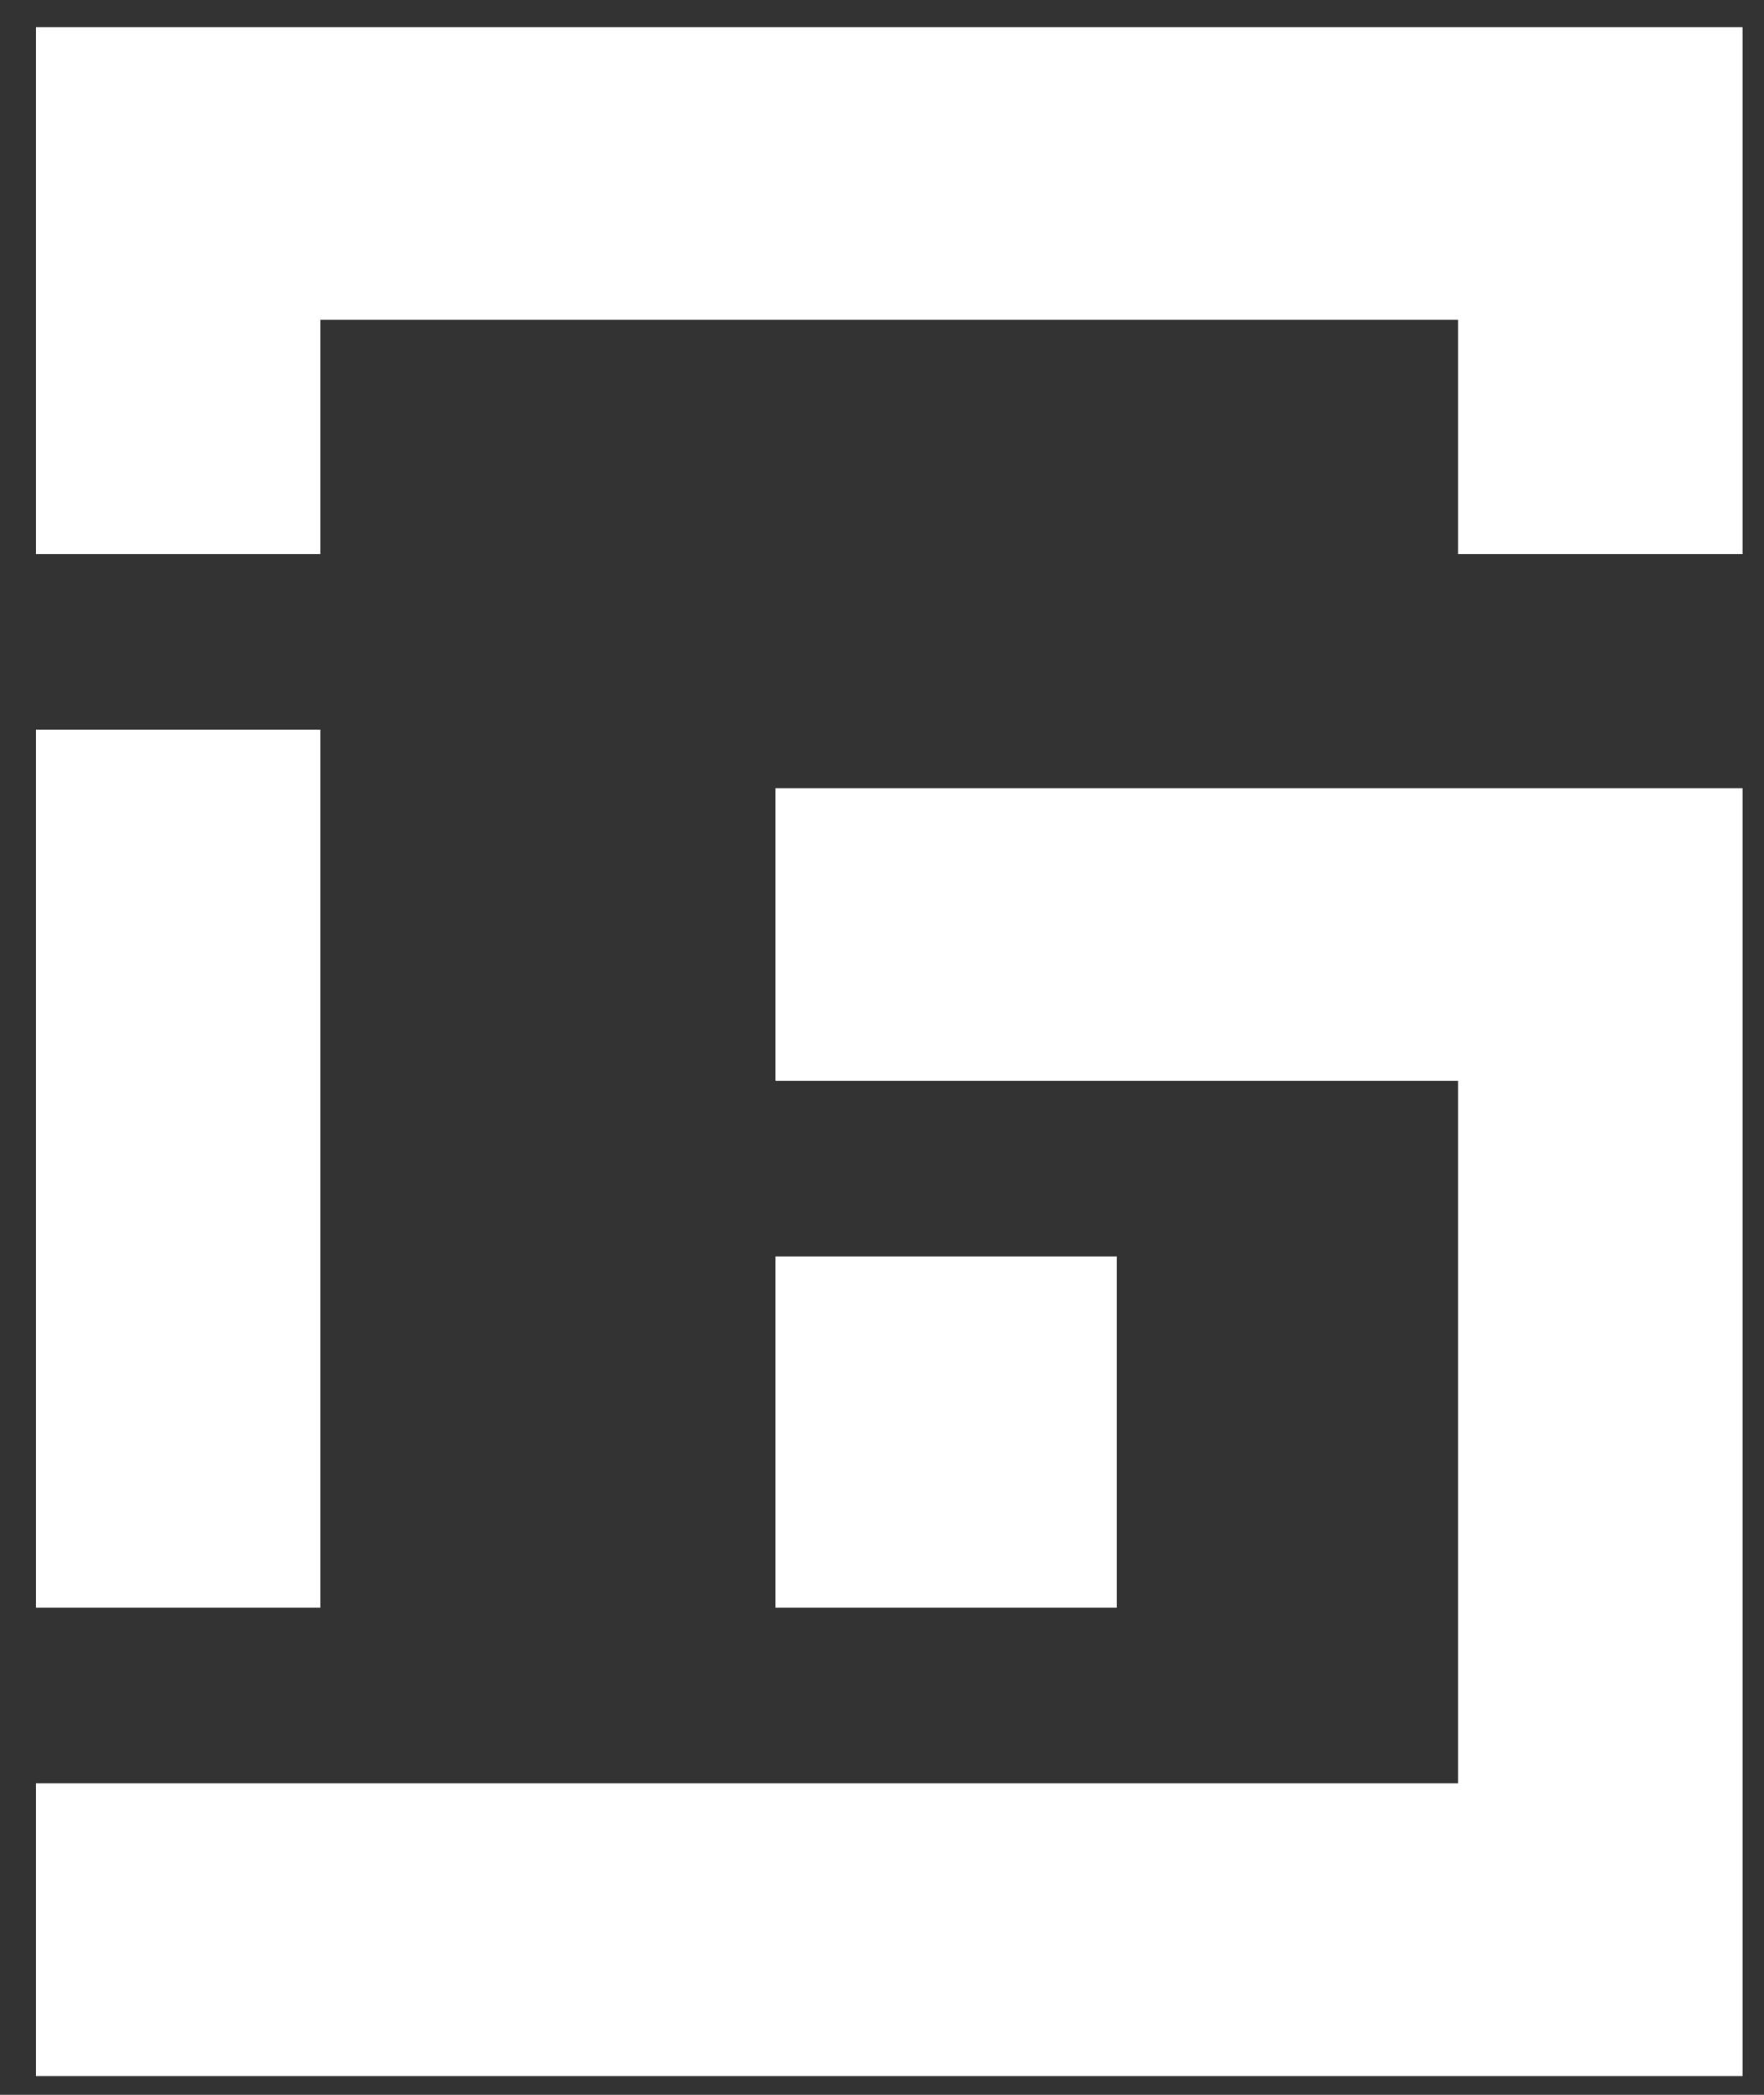
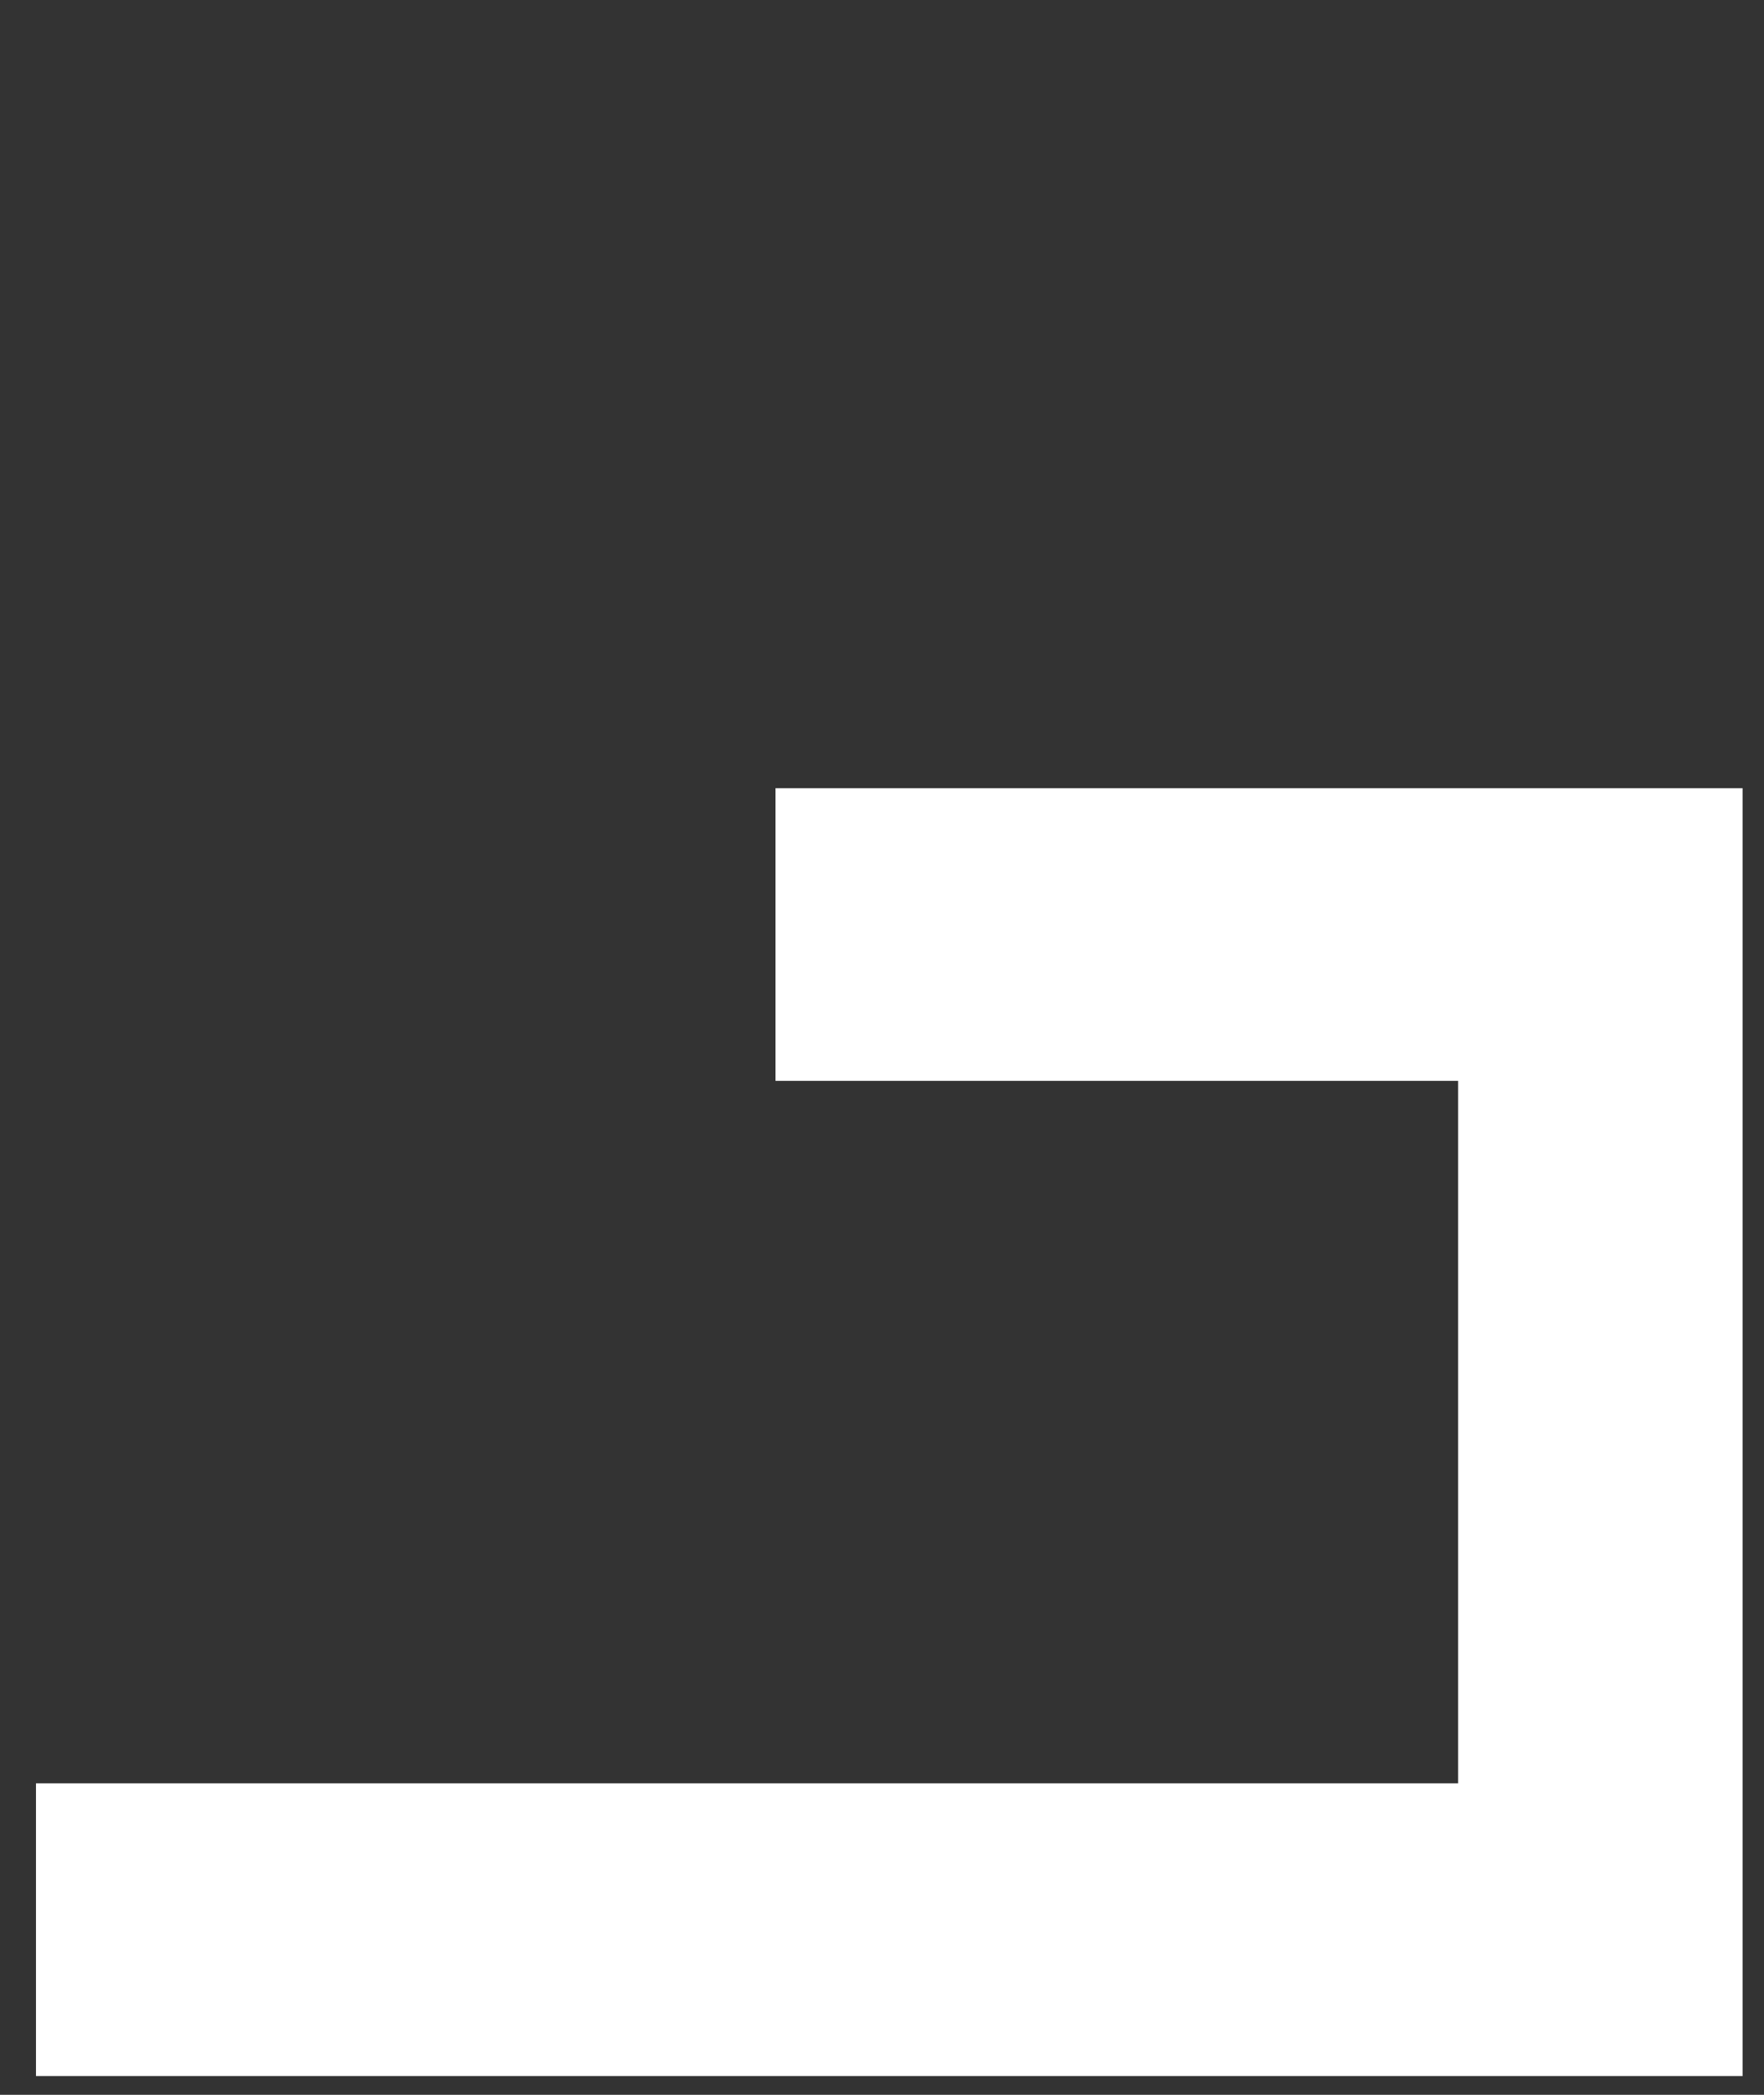
<svg xmlns="http://www.w3.org/2000/svg" width="48" height="57" viewBox="0 0 48 57" fill="none">
  <rect x="0" y="0" width="48" height="57" fill="#333333" stroke="none" />
-   <path d="M8.719 8.703V15.074H0.979V0.738H47.417V15.074H39.677V8.703H8.719Z" fill="white" />
  <path d="M47.417 21.446H21.102V29.41H39.677V48.525H0.979V56.49H47.417V21.446Z" fill="white" />
-   <path d="M21.102 34.189H30.39V43.746H21.102V34.189Z" fill="white" />
-   <path d="M0.979 19.853H8.719V43.746H0.979V19.853Z" fill="white" />
</svg>